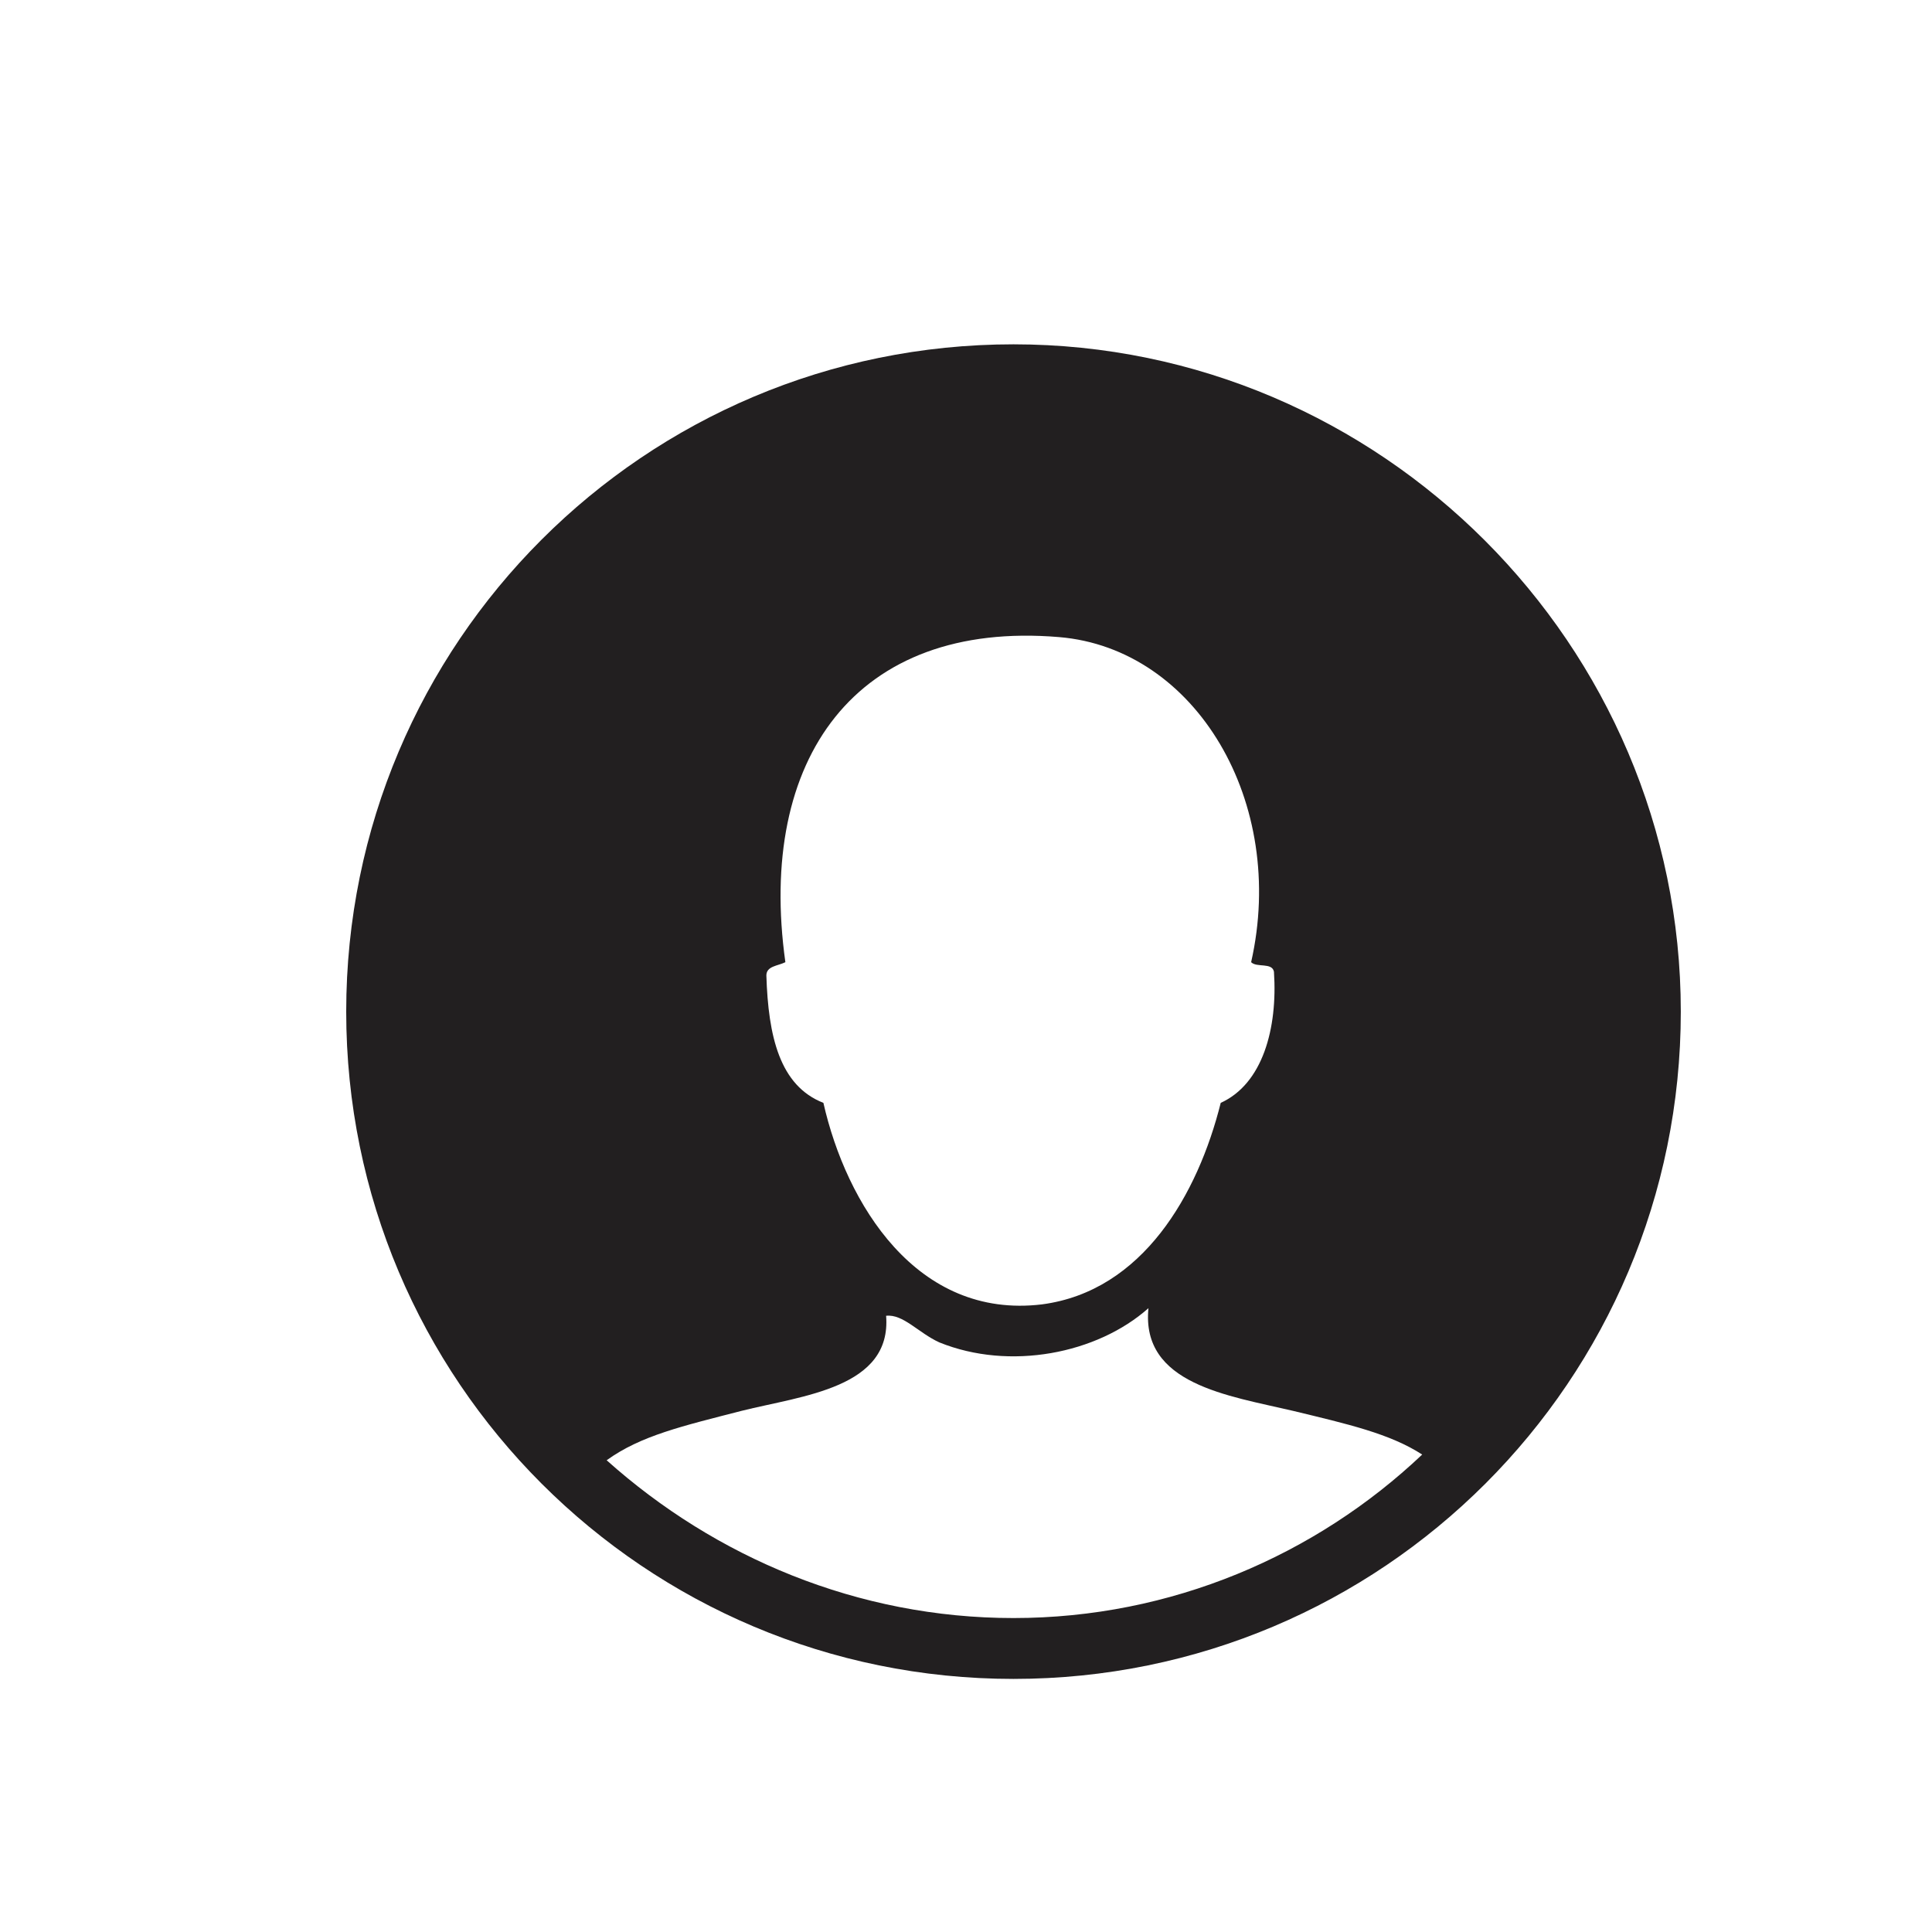
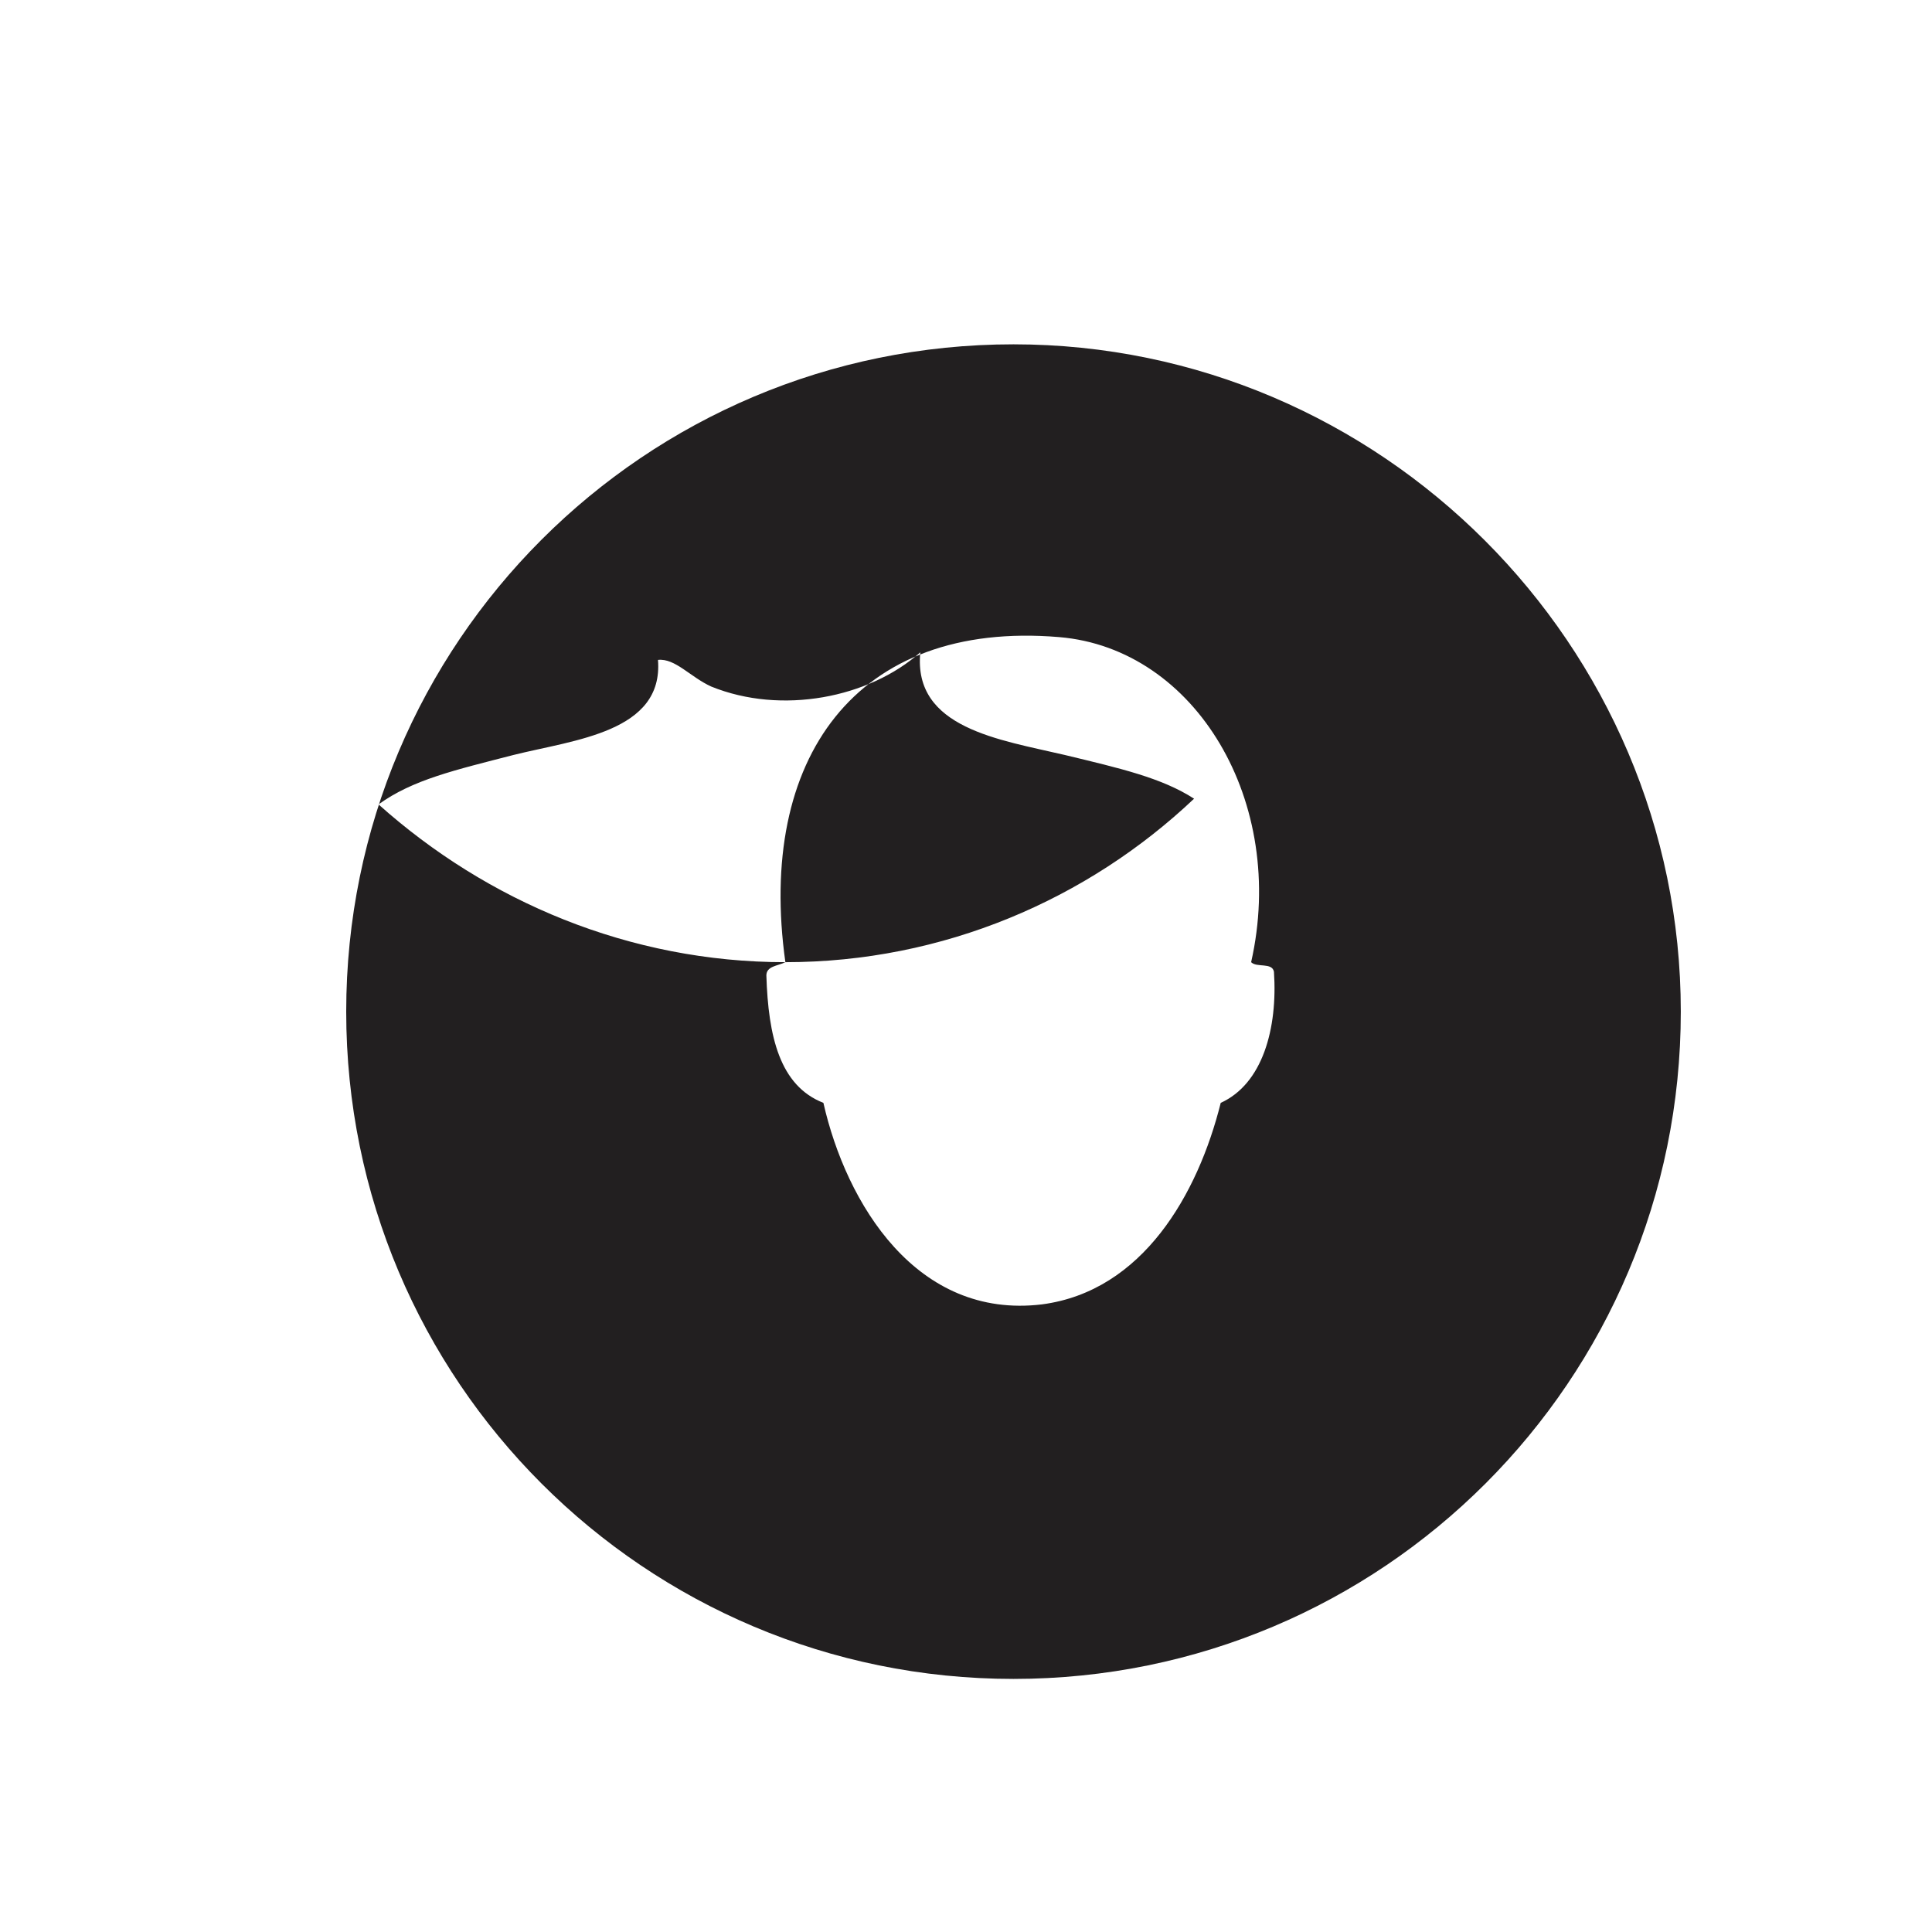
<svg xmlns="http://www.w3.org/2000/svg" width="800px" height="800px" version="1.1" viewBox="144 144 512 512">
-   <path d="m412.59 235.25c-97.738 0-176.84 79.098-176.84 176.84 0 97.738 79.098 176.84 176.84 176.84s176.84-79.098 176.84-176.84c0-97.234-79.602-176.84-176.84-176.84zm-60.457 163.74c-7.559-53.906 18.641-90.688 72.547-86.152 36.273 3.023 60.457 43.832 50.883 86.152 1.512 1.512 5.543 0 6.047 2.519 1.008 15.113-3.023 29.727-14.105 34.762-6.047 24.184-20.656 49.879-47.359 53.402-33.25 4.031-51.891-26.703-57.938-53.402-11.586-4.535-14.609-17.633-15.113-33.754 0-2.519 3.023-2.519 5.039-3.527zm60.457 173.81c-41.312 0-79.098-16.121-107.82-41.816 9.07-6.551 20.152-9.07 35.77-13.098 16.121-4.031 39.801-6.047 38.289-25.191 4.535-0.504 8.566 4.535 14.105 7.055 18.641 7.559 41.816 3.023 55.418-9.07-2.016 20.152 21.16 23.176 38.289 27.207 14.609 3.527 25.695 6.047 34.258 11.586-28.207 26.703-66.496 43.328-108.31 43.328z" fill="#221f20" fill-rule="evenodd" />
+   <path d="m412.59 235.25c-97.738 0-176.84 79.098-176.84 176.84 0 97.738 79.098 176.84 176.84 176.84s176.84-79.098 176.84-176.84c0-97.234-79.602-176.84-176.84-176.84zm-60.457 163.74c-7.559-53.906 18.641-90.688 72.547-86.152 36.273 3.023 60.457 43.832 50.883 86.152 1.512 1.512 5.543 0 6.047 2.519 1.008 15.113-3.023 29.727-14.105 34.762-6.047 24.184-20.656 49.879-47.359 53.402-33.25 4.031-51.891-26.703-57.938-53.402-11.586-4.535-14.609-17.633-15.113-33.754 0-2.519 3.023-2.519 5.039-3.527zc-41.312 0-79.098-16.121-107.82-41.816 9.07-6.551 20.152-9.07 35.77-13.098 16.121-4.031 39.801-6.047 38.289-25.191 4.535-0.504 8.566 4.535 14.105 7.055 18.641 7.559 41.816 3.023 55.418-9.07-2.016 20.152 21.16 23.176 38.289 27.207 14.609 3.527 25.695 6.047 34.258 11.586-28.207 26.703-66.496 43.328-108.31 43.328z" fill="#221f20" fill-rule="evenodd" />
</svg>